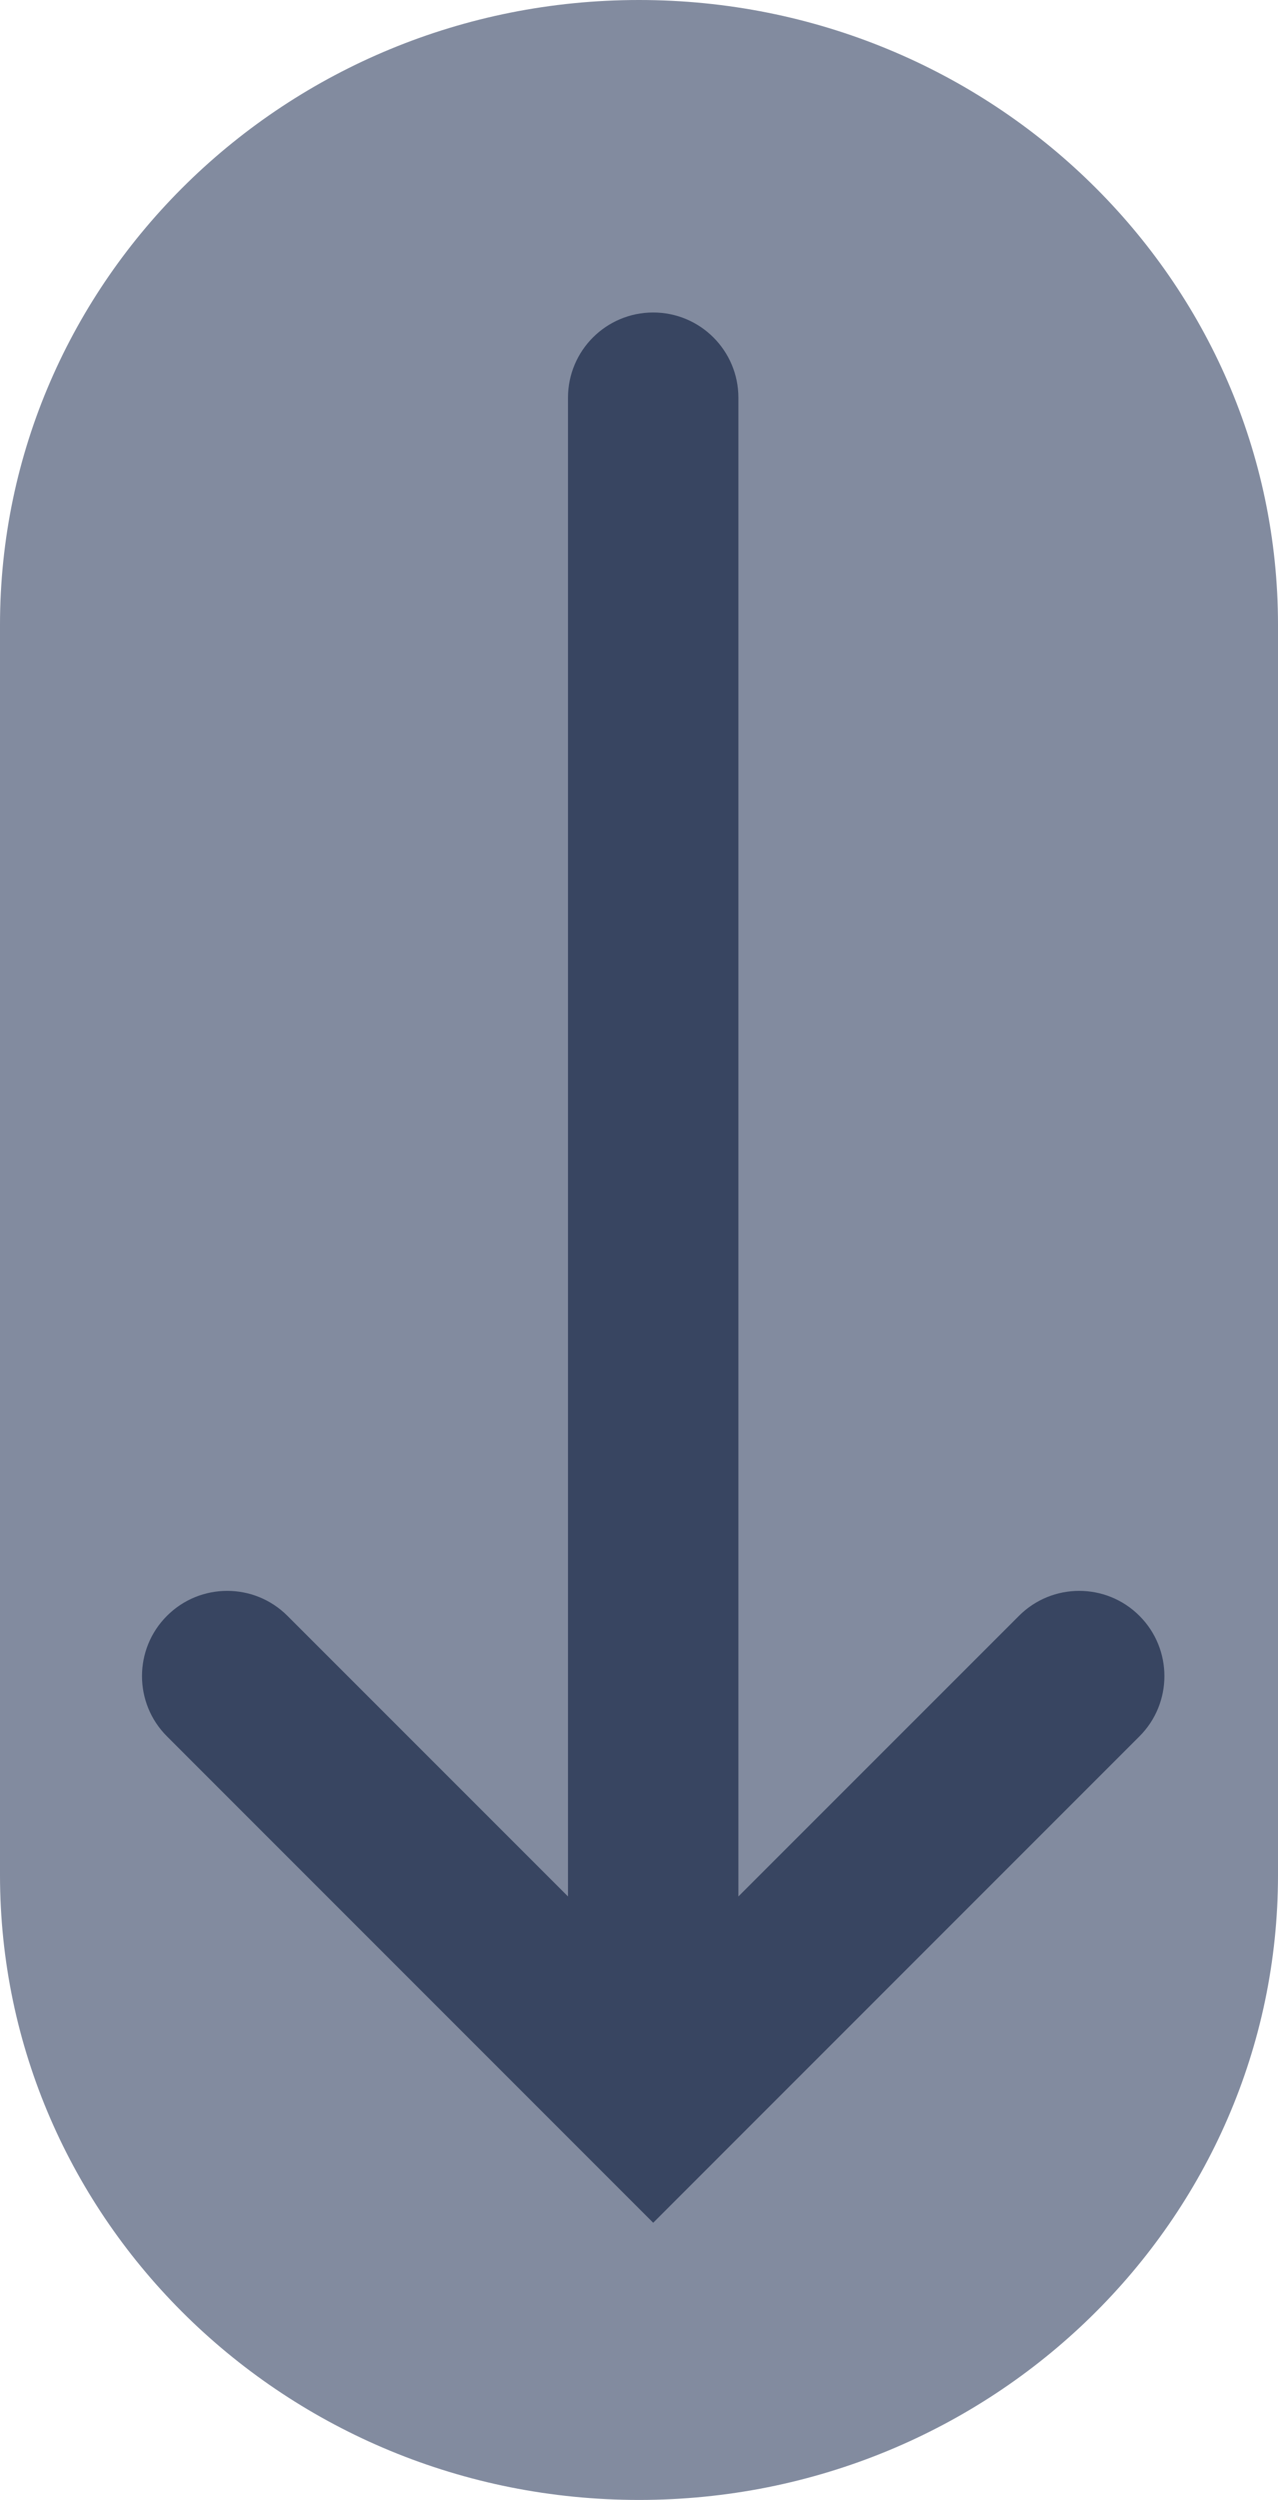
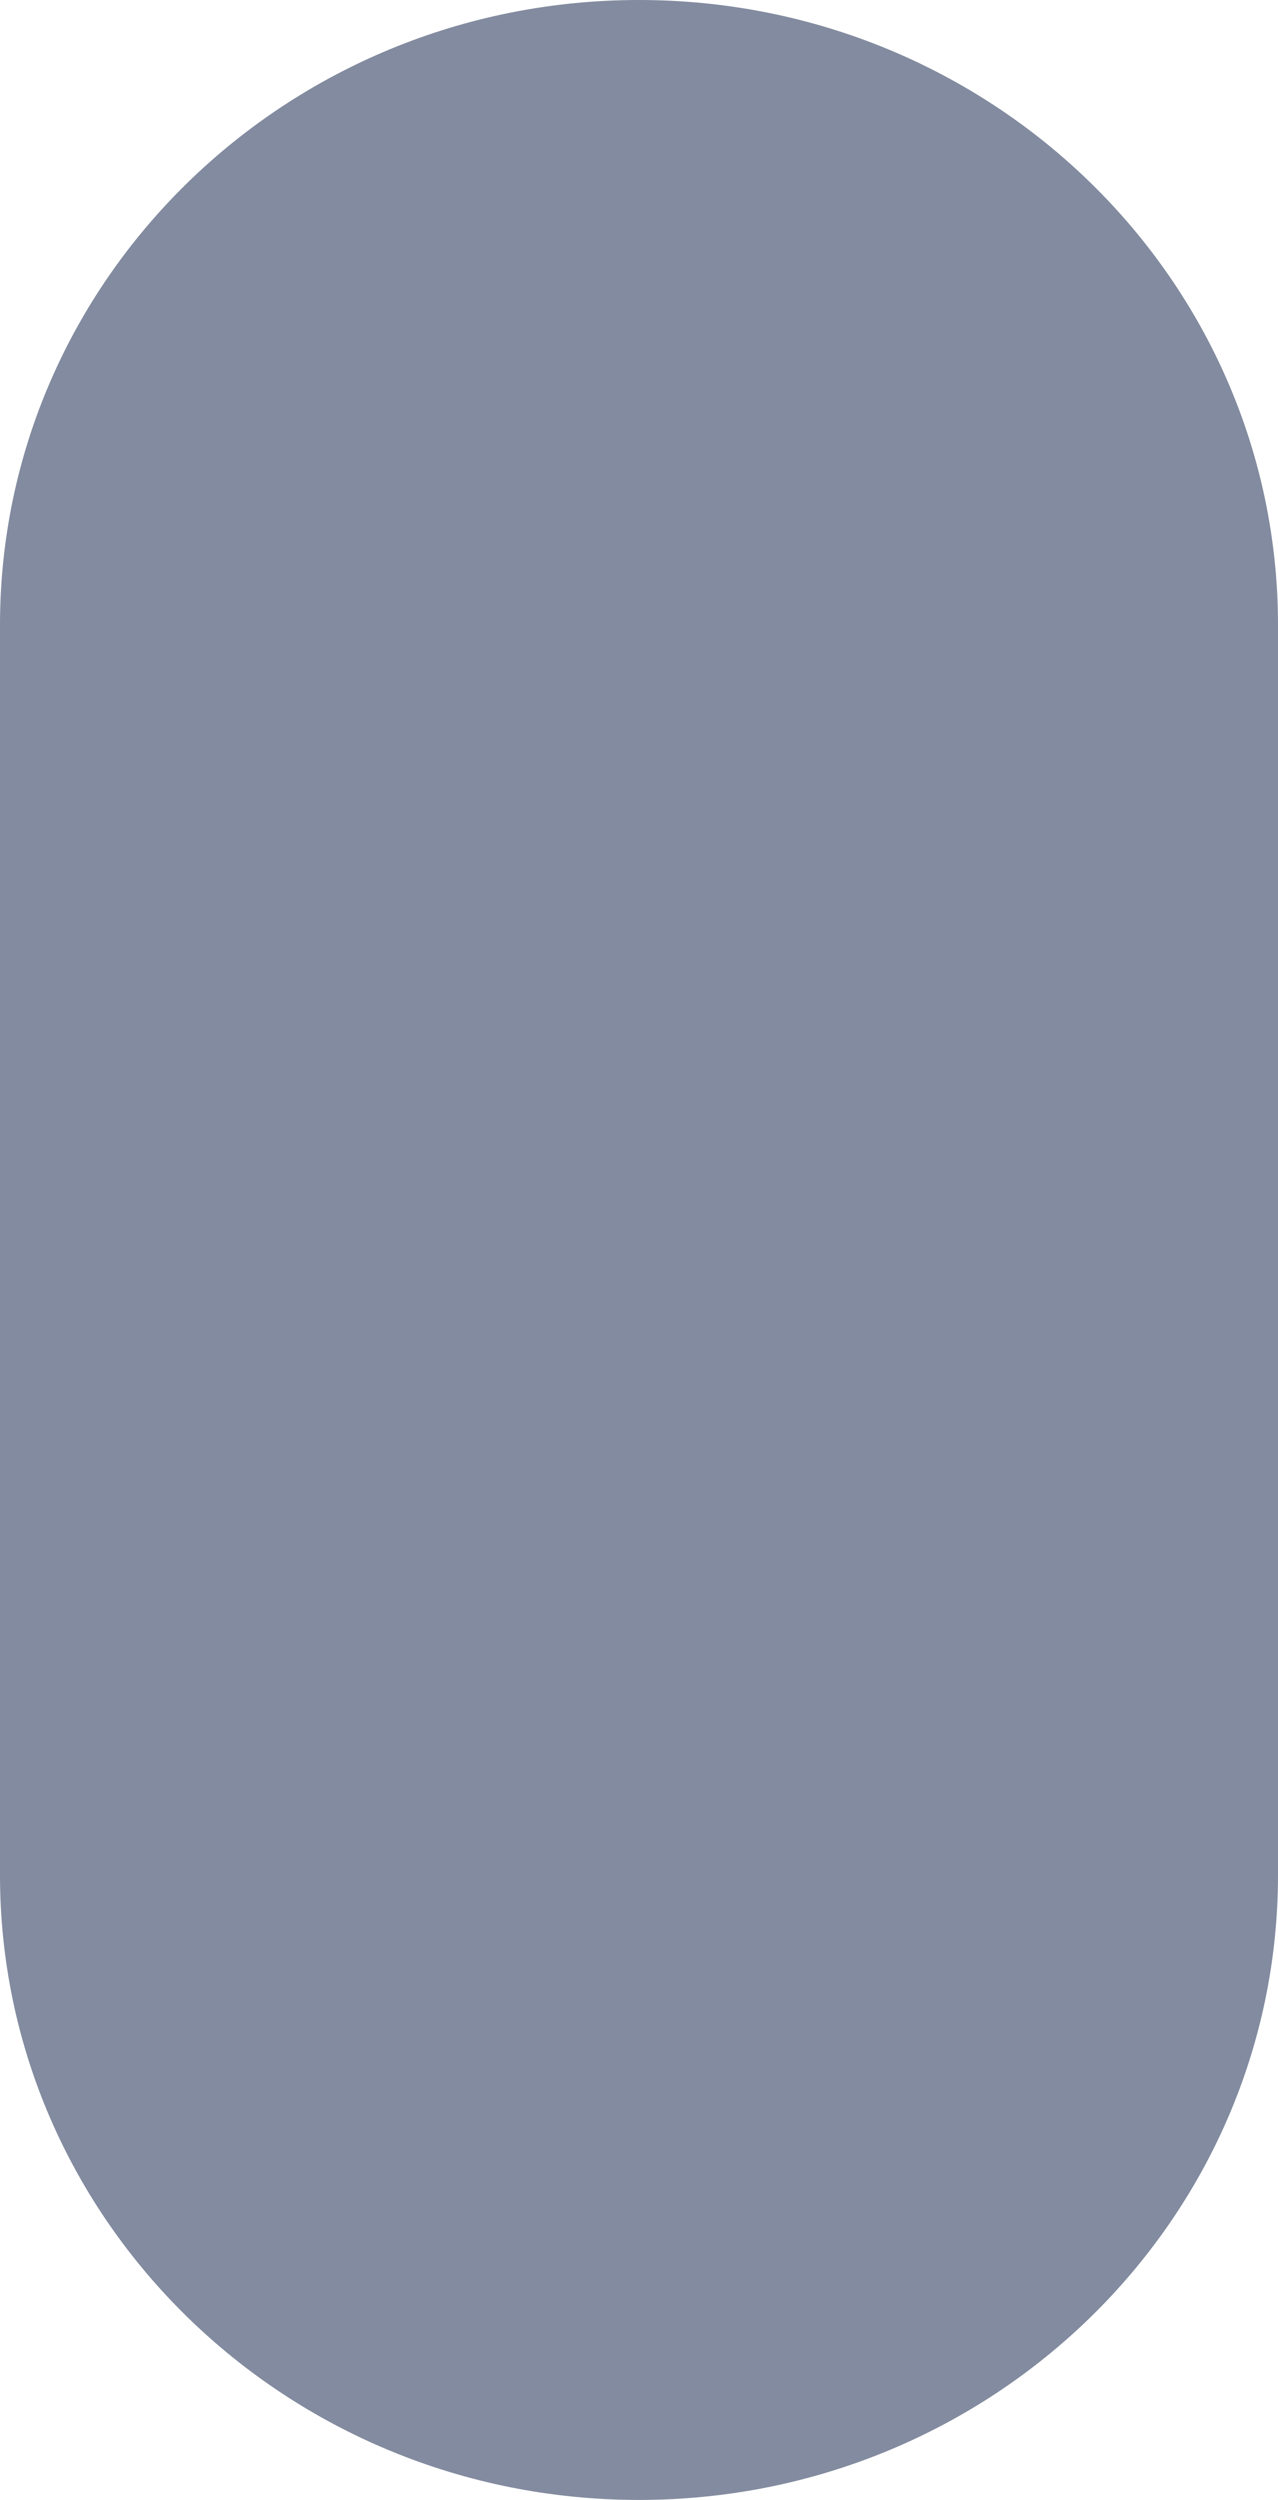
<svg xmlns="http://www.w3.org/2000/svg" width="45" height="88" viewBox="0 0 45 88" fill="none">
  <g id="Group 33">
    <path id="Background Arrow-Down" d="M0 22C0 9.85 10.074 0 22.5 0C34.926 0 45 9.85 45 22V66C45 78.15 34.926 88 22.5 88C10.074 88 0 78.15 0 66V22Z" fill="#4d5b77" fill-opacity="0.7" />
-     <path id="Arrow-Down (Stroke)" fill-rule="evenodd" clip-rule="evenodd" d="M23 11C24.657 11 26 12.343 26 14V66.757L35.879 56.879C37.05 55.707 38.95 55.707 40.121 56.879C41.293 58.05 41.293 59.95 40.121 61.121L23 78.243L5.879 61.121C4.707 59.95 4.707 58.05 5.879 56.879C7.05 55.707 8.95 55.707 10.121 56.879L20 66.757V14C20 12.343 21.343 11 23 11Z" fill="#384561" />
  </g>
</svg>